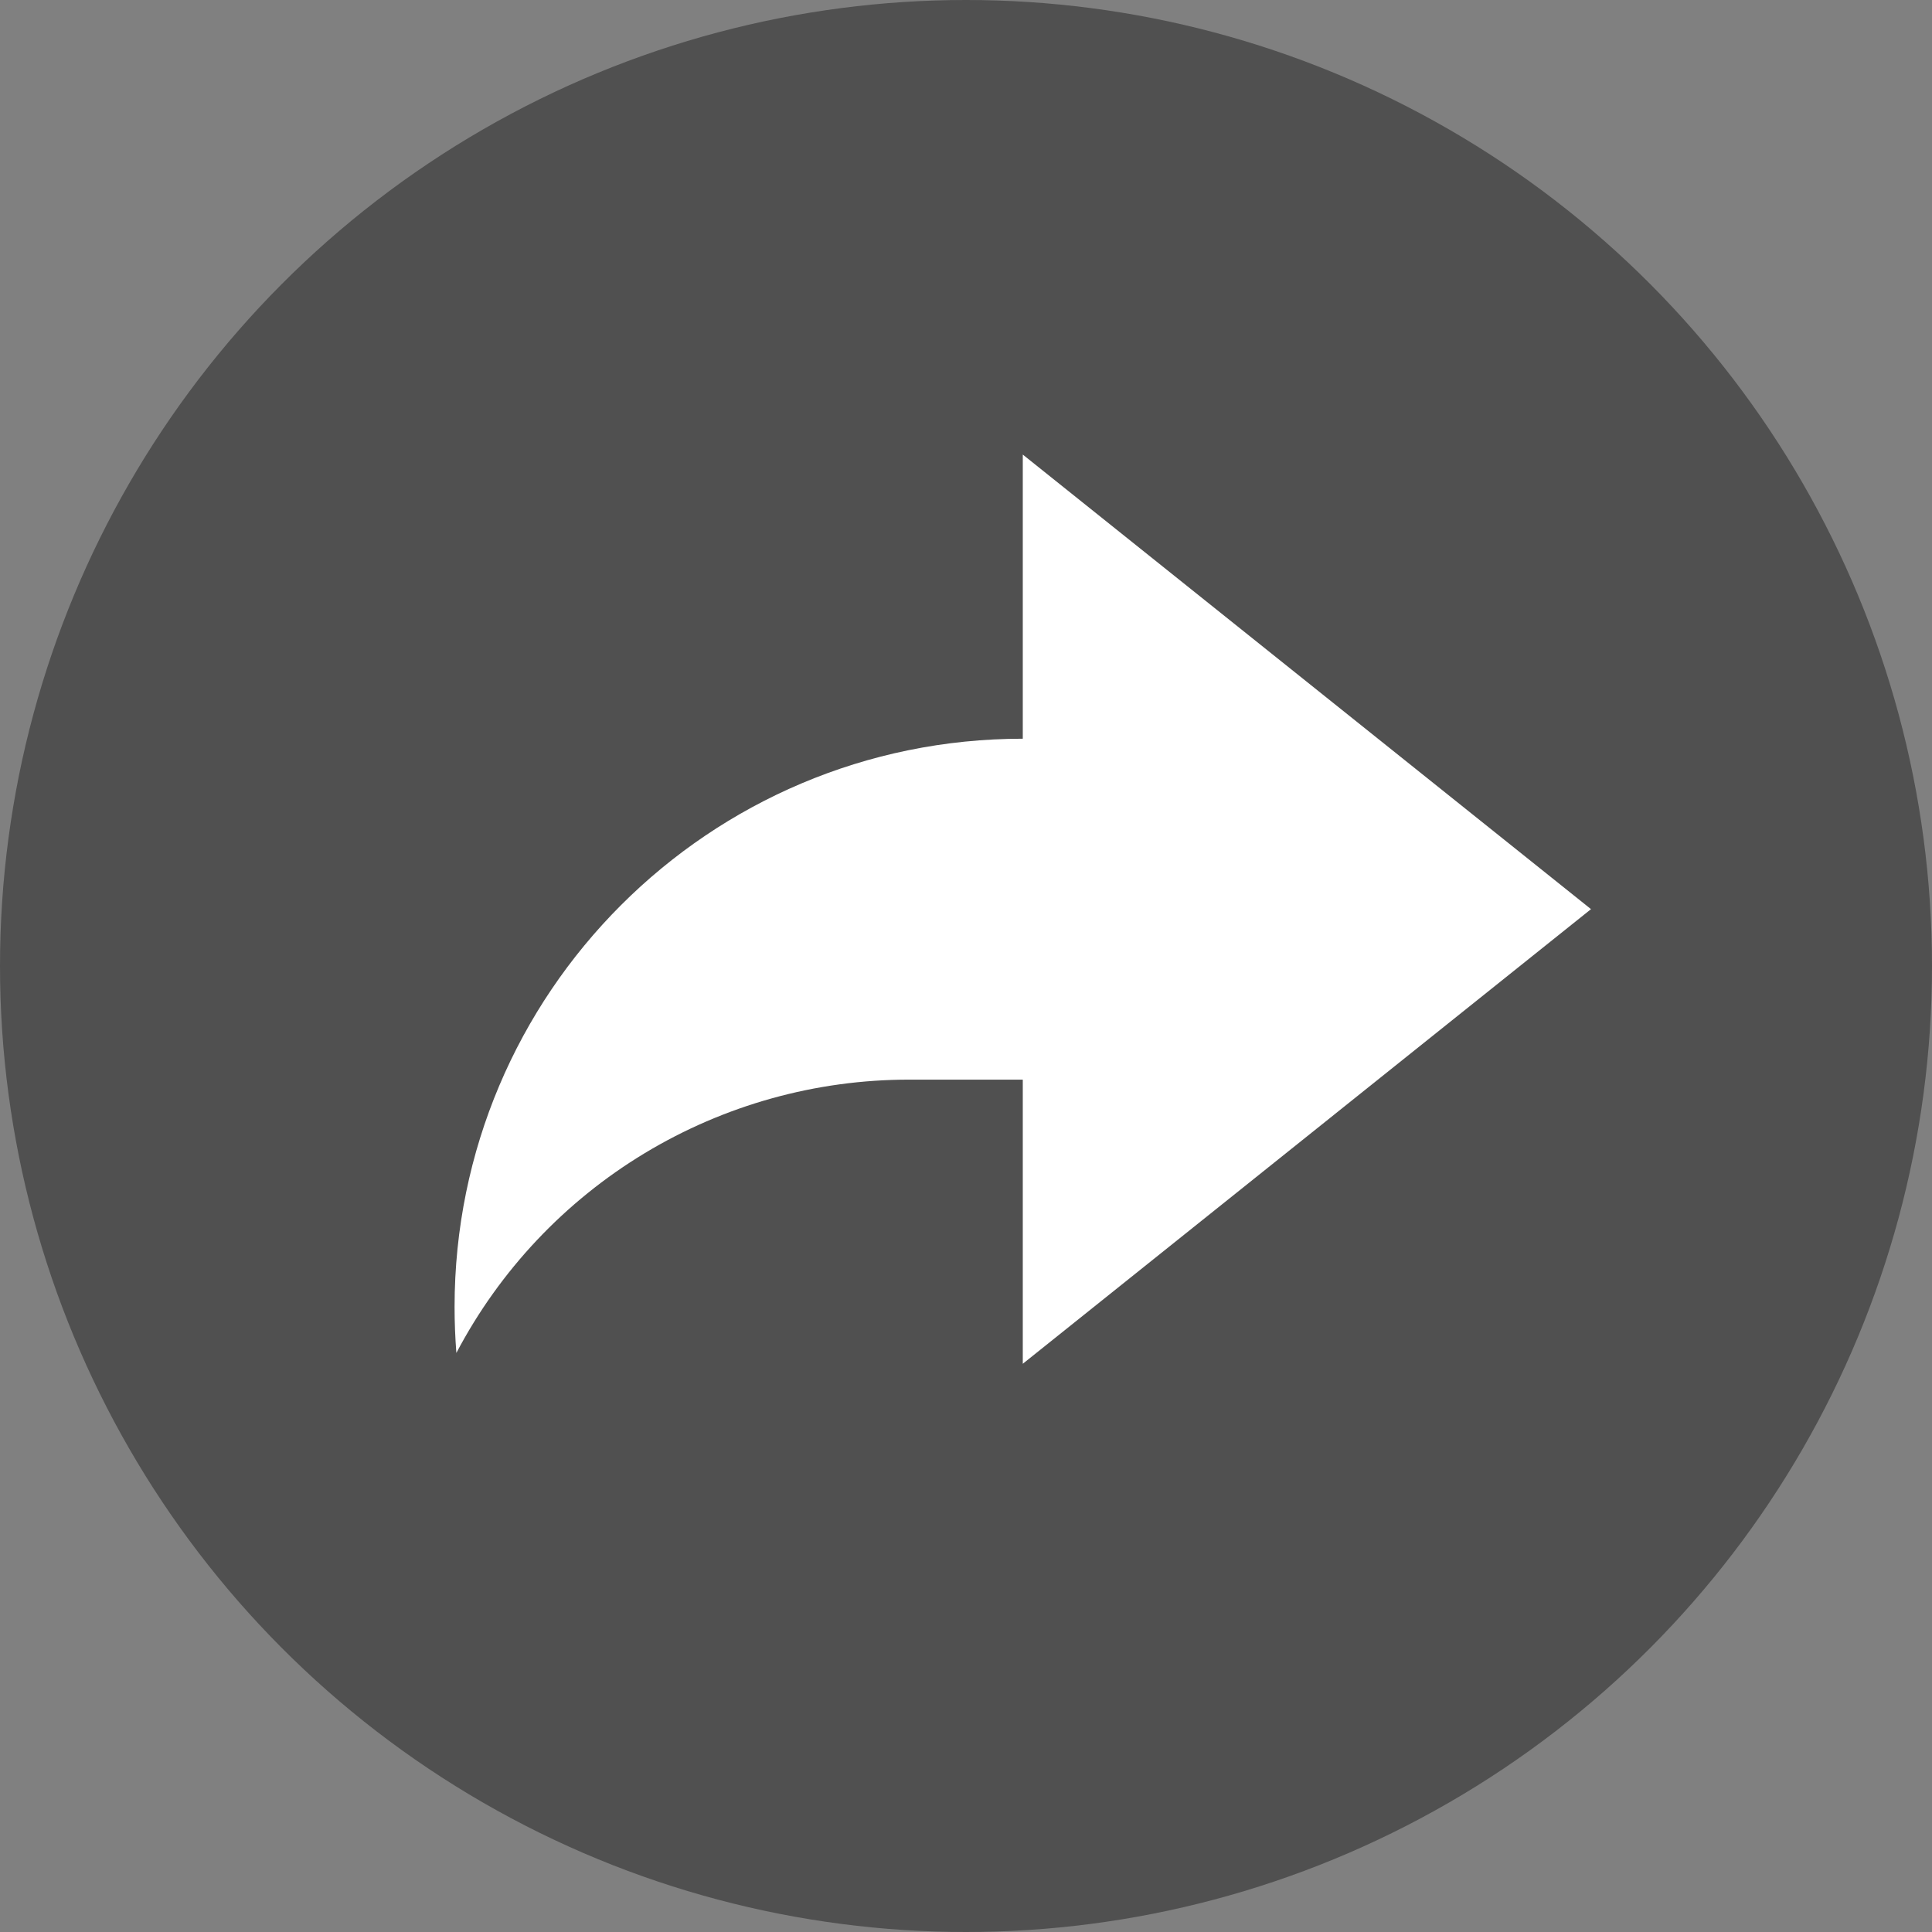
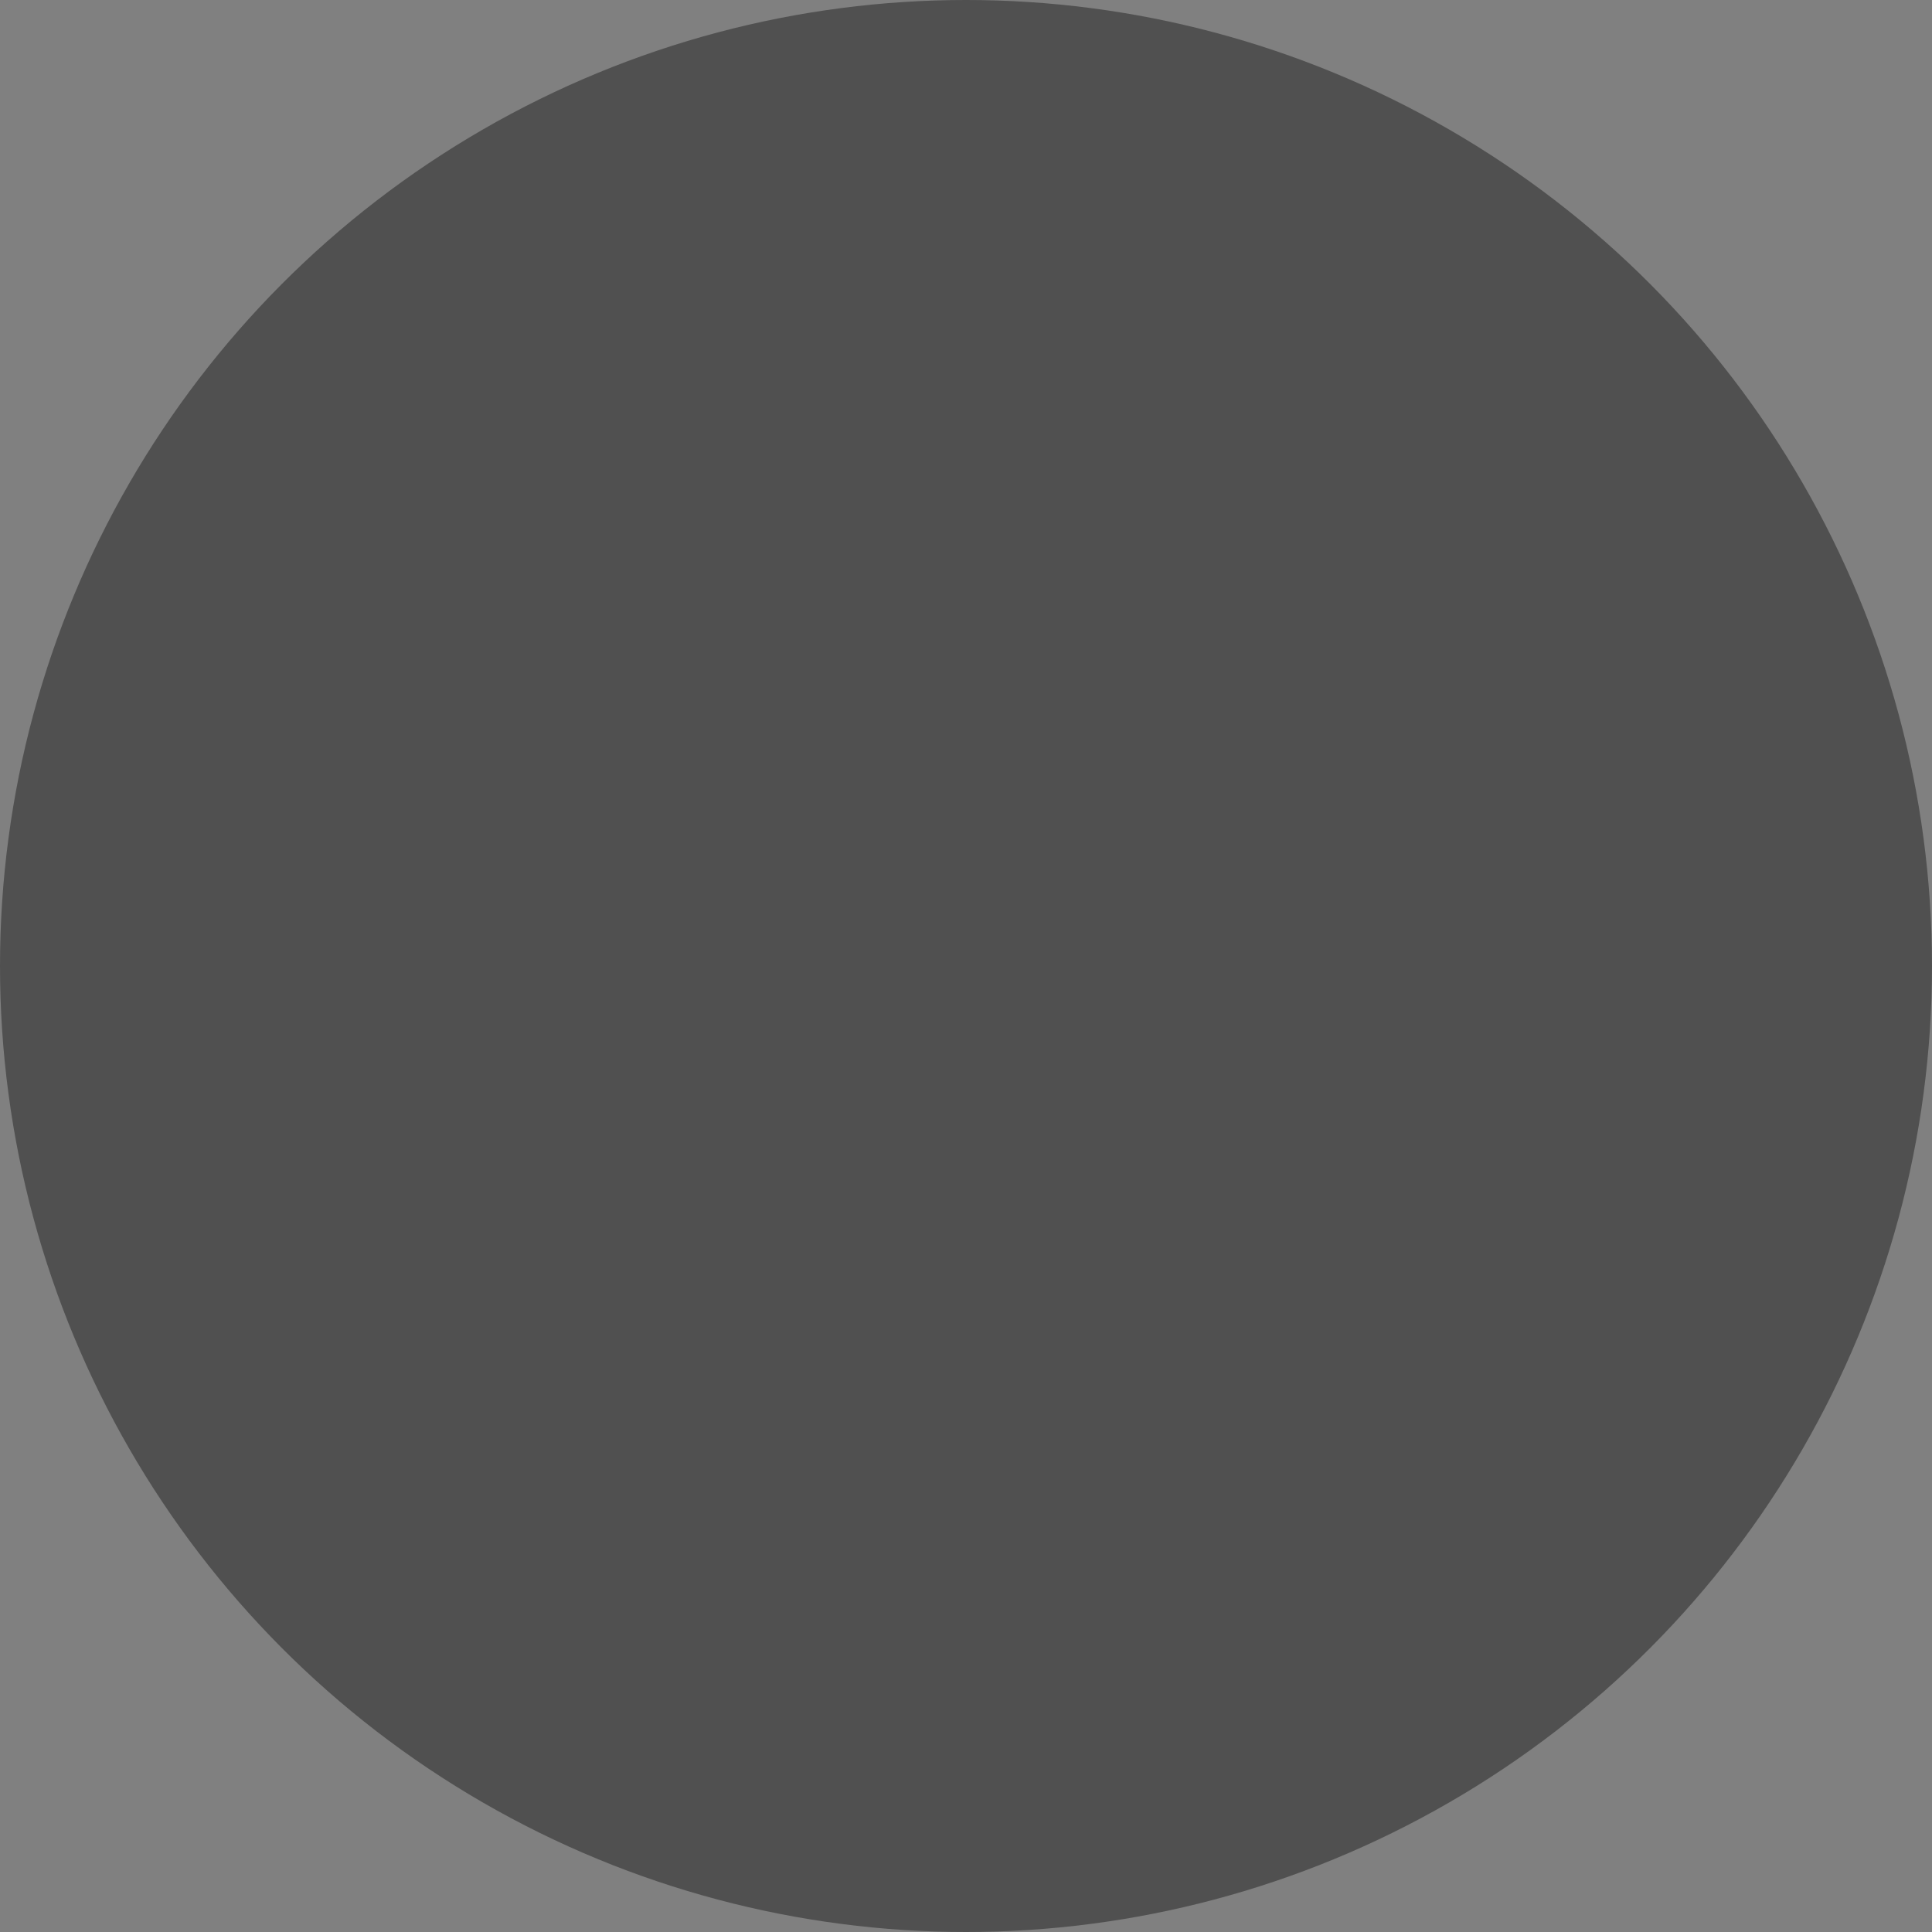
<svg xmlns="http://www.w3.org/2000/svg" width="28" height="28" viewBox="0 0 28 28" fill="none">
  <rect x="0" y="0" width="28" height="28" fill="#808080" stroke="none" />
  <circle cx="14" cy="14" r="14" fill="#505050" />
  <g clip-path="url(#clip0_72_3058)">
-     <path d="M14.823 15.647H13.176C11.825 15.646 10.5 16.015 9.343 16.713C8.187 17.411 7.243 18.412 6.614 19.608C6.597 19.386 6.588 19.164 6.588 18.941C6.588 14.393 10.275 10.706 14.823 10.706V6.588L23.058 13.176L14.823 19.765V15.647Z" fill="white" />
+     <path d="M14.823 15.647H13.176C11.825 15.646 10.5 16.015 9.343 16.713C8.187 17.411 7.243 18.412 6.614 19.608C6.597 19.386 6.588 19.164 6.588 18.941C6.588 14.393 10.275 10.706 14.823 10.706V6.588L23.058 13.176V15.647Z" fill="white" />
  </g>
  <defs>
    <clipPath id="clip0_72_3058">
-       <rect width="19.765" height="19.765" fill="white" transform="translate(4.117 4.117)" />
-     </clipPath>
+       </clipPath>
  </defs>
</svg>